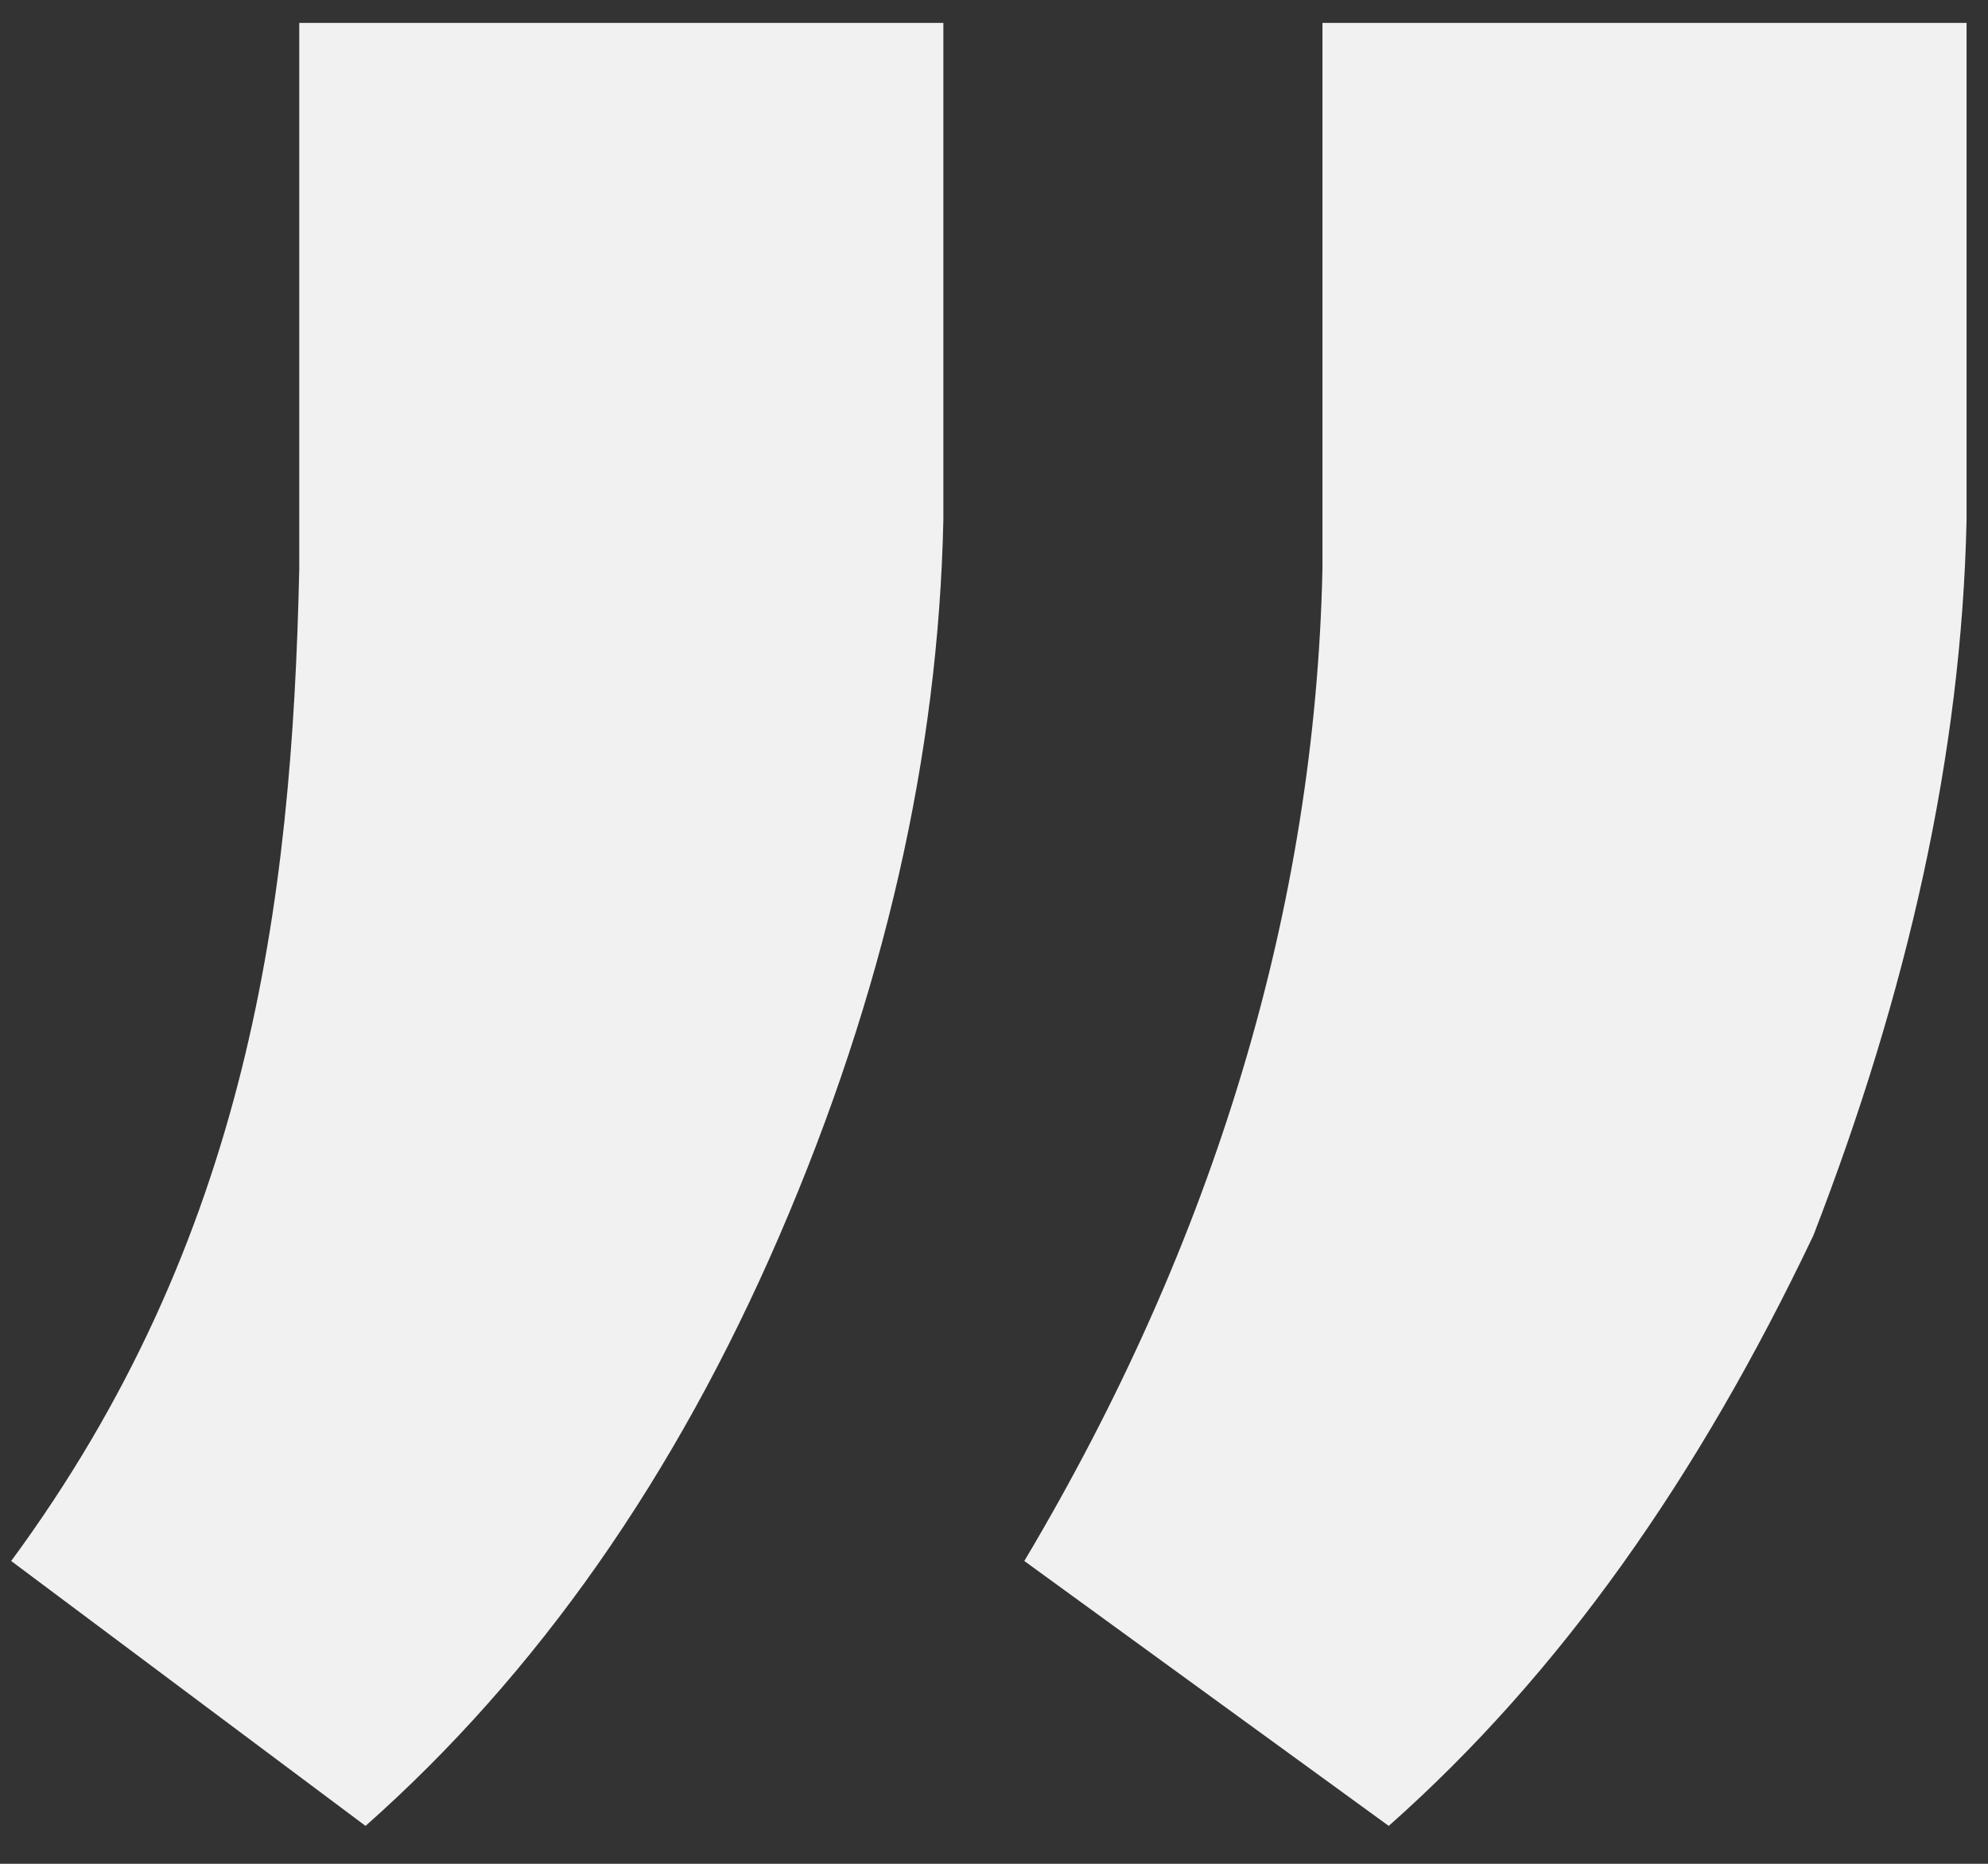
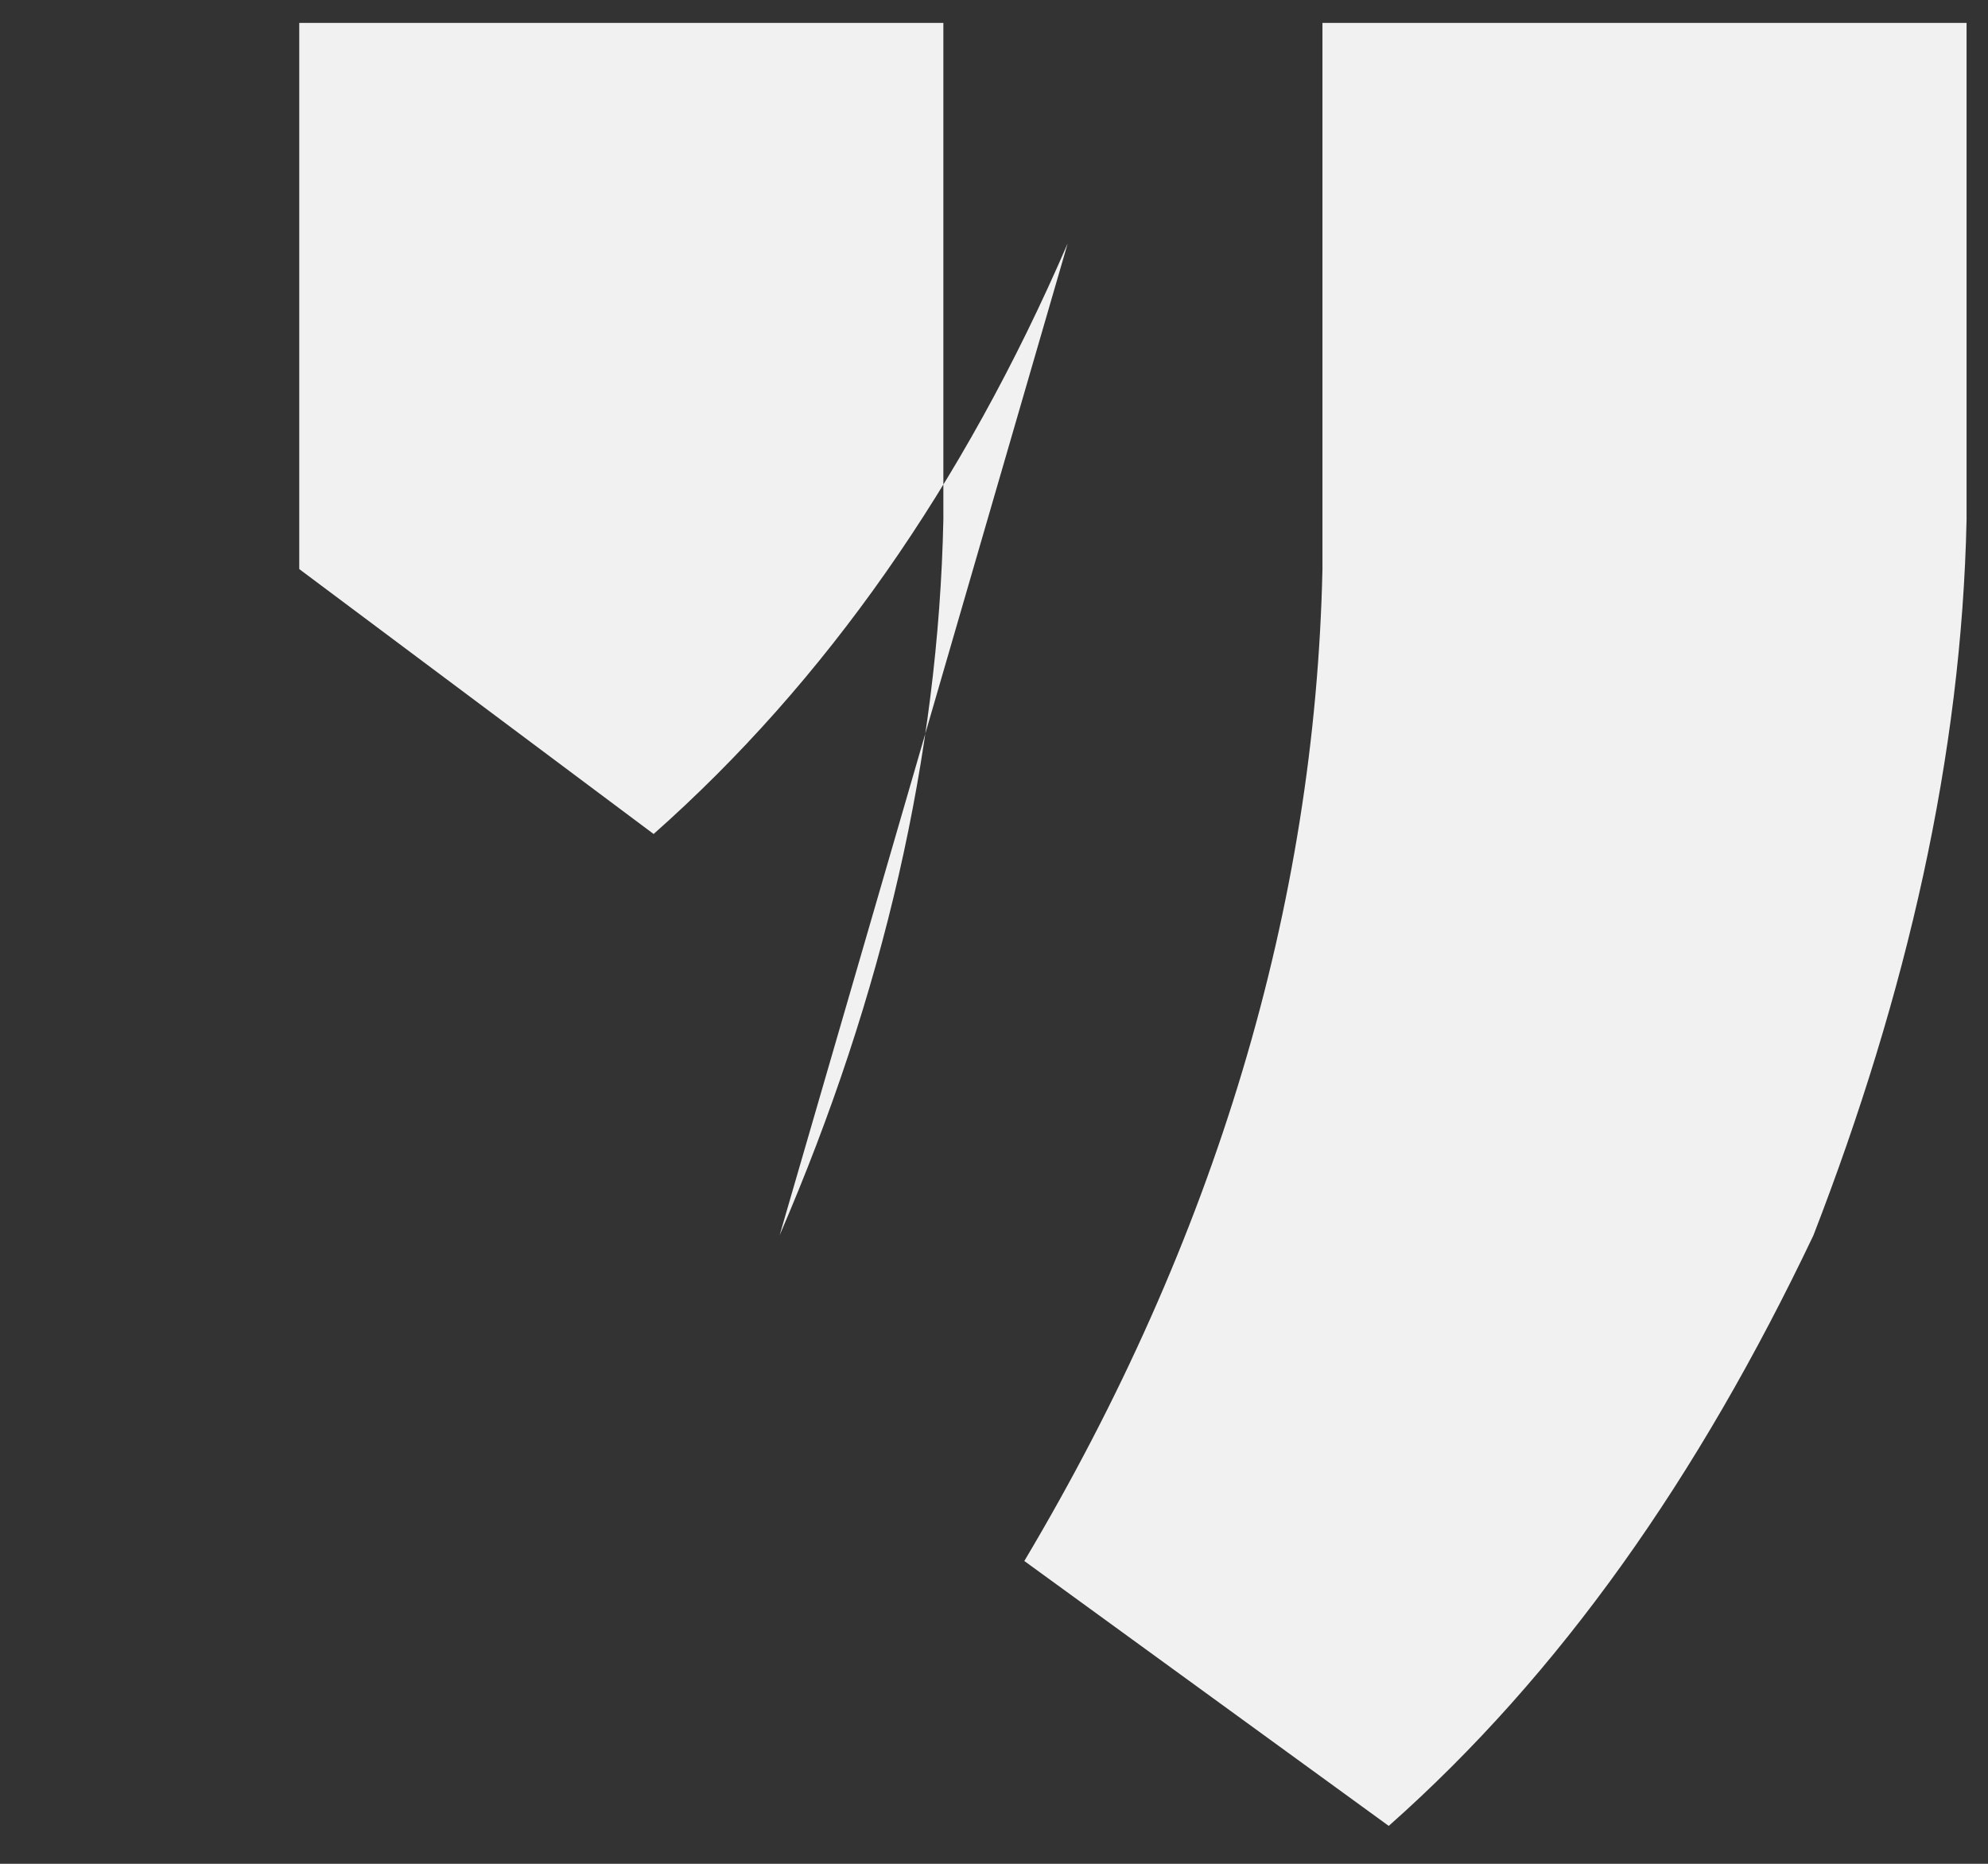
<svg xmlns="http://www.w3.org/2000/svg" height="30" width="32">
  <rect width="100%" height="100%" fill="#333333" stroke="none" />
-   <path d="m12.549 19.884c1.678-3.889 2.556-7.729 2.636-11.52v-7.995h-10.368v8.791c-.118 5.423-.827 10.793-4.637 15.966l5.704 4.264c2.764-2.448 4.985-5.616 6.665-9.506zm16.641 0c1.507-3.889 2.385-7.729 2.465-11.52v-7.995h-10.368v8.791c-.118 5.423-1.718 10.793-4.799 15.966l5.866 4.264c2.764-2.448 4.985-5.616 6.836-9.506z" fill="#f1f1f1" fill-rule="evenodd" />
+   <path d="m12.549 19.884c1.678-3.889 2.556-7.729 2.636-11.52v-7.995h-10.368v8.791l5.704 4.264c2.764-2.448 4.985-5.616 6.665-9.506zm16.641 0c1.507-3.889 2.385-7.729 2.465-11.52v-7.995h-10.368v8.791c-.118 5.423-1.718 10.793-4.799 15.966l5.866 4.264c2.764-2.448 4.985-5.616 6.836-9.506z" fill="#f1f1f1" fill-rule="evenodd" />
</svg>